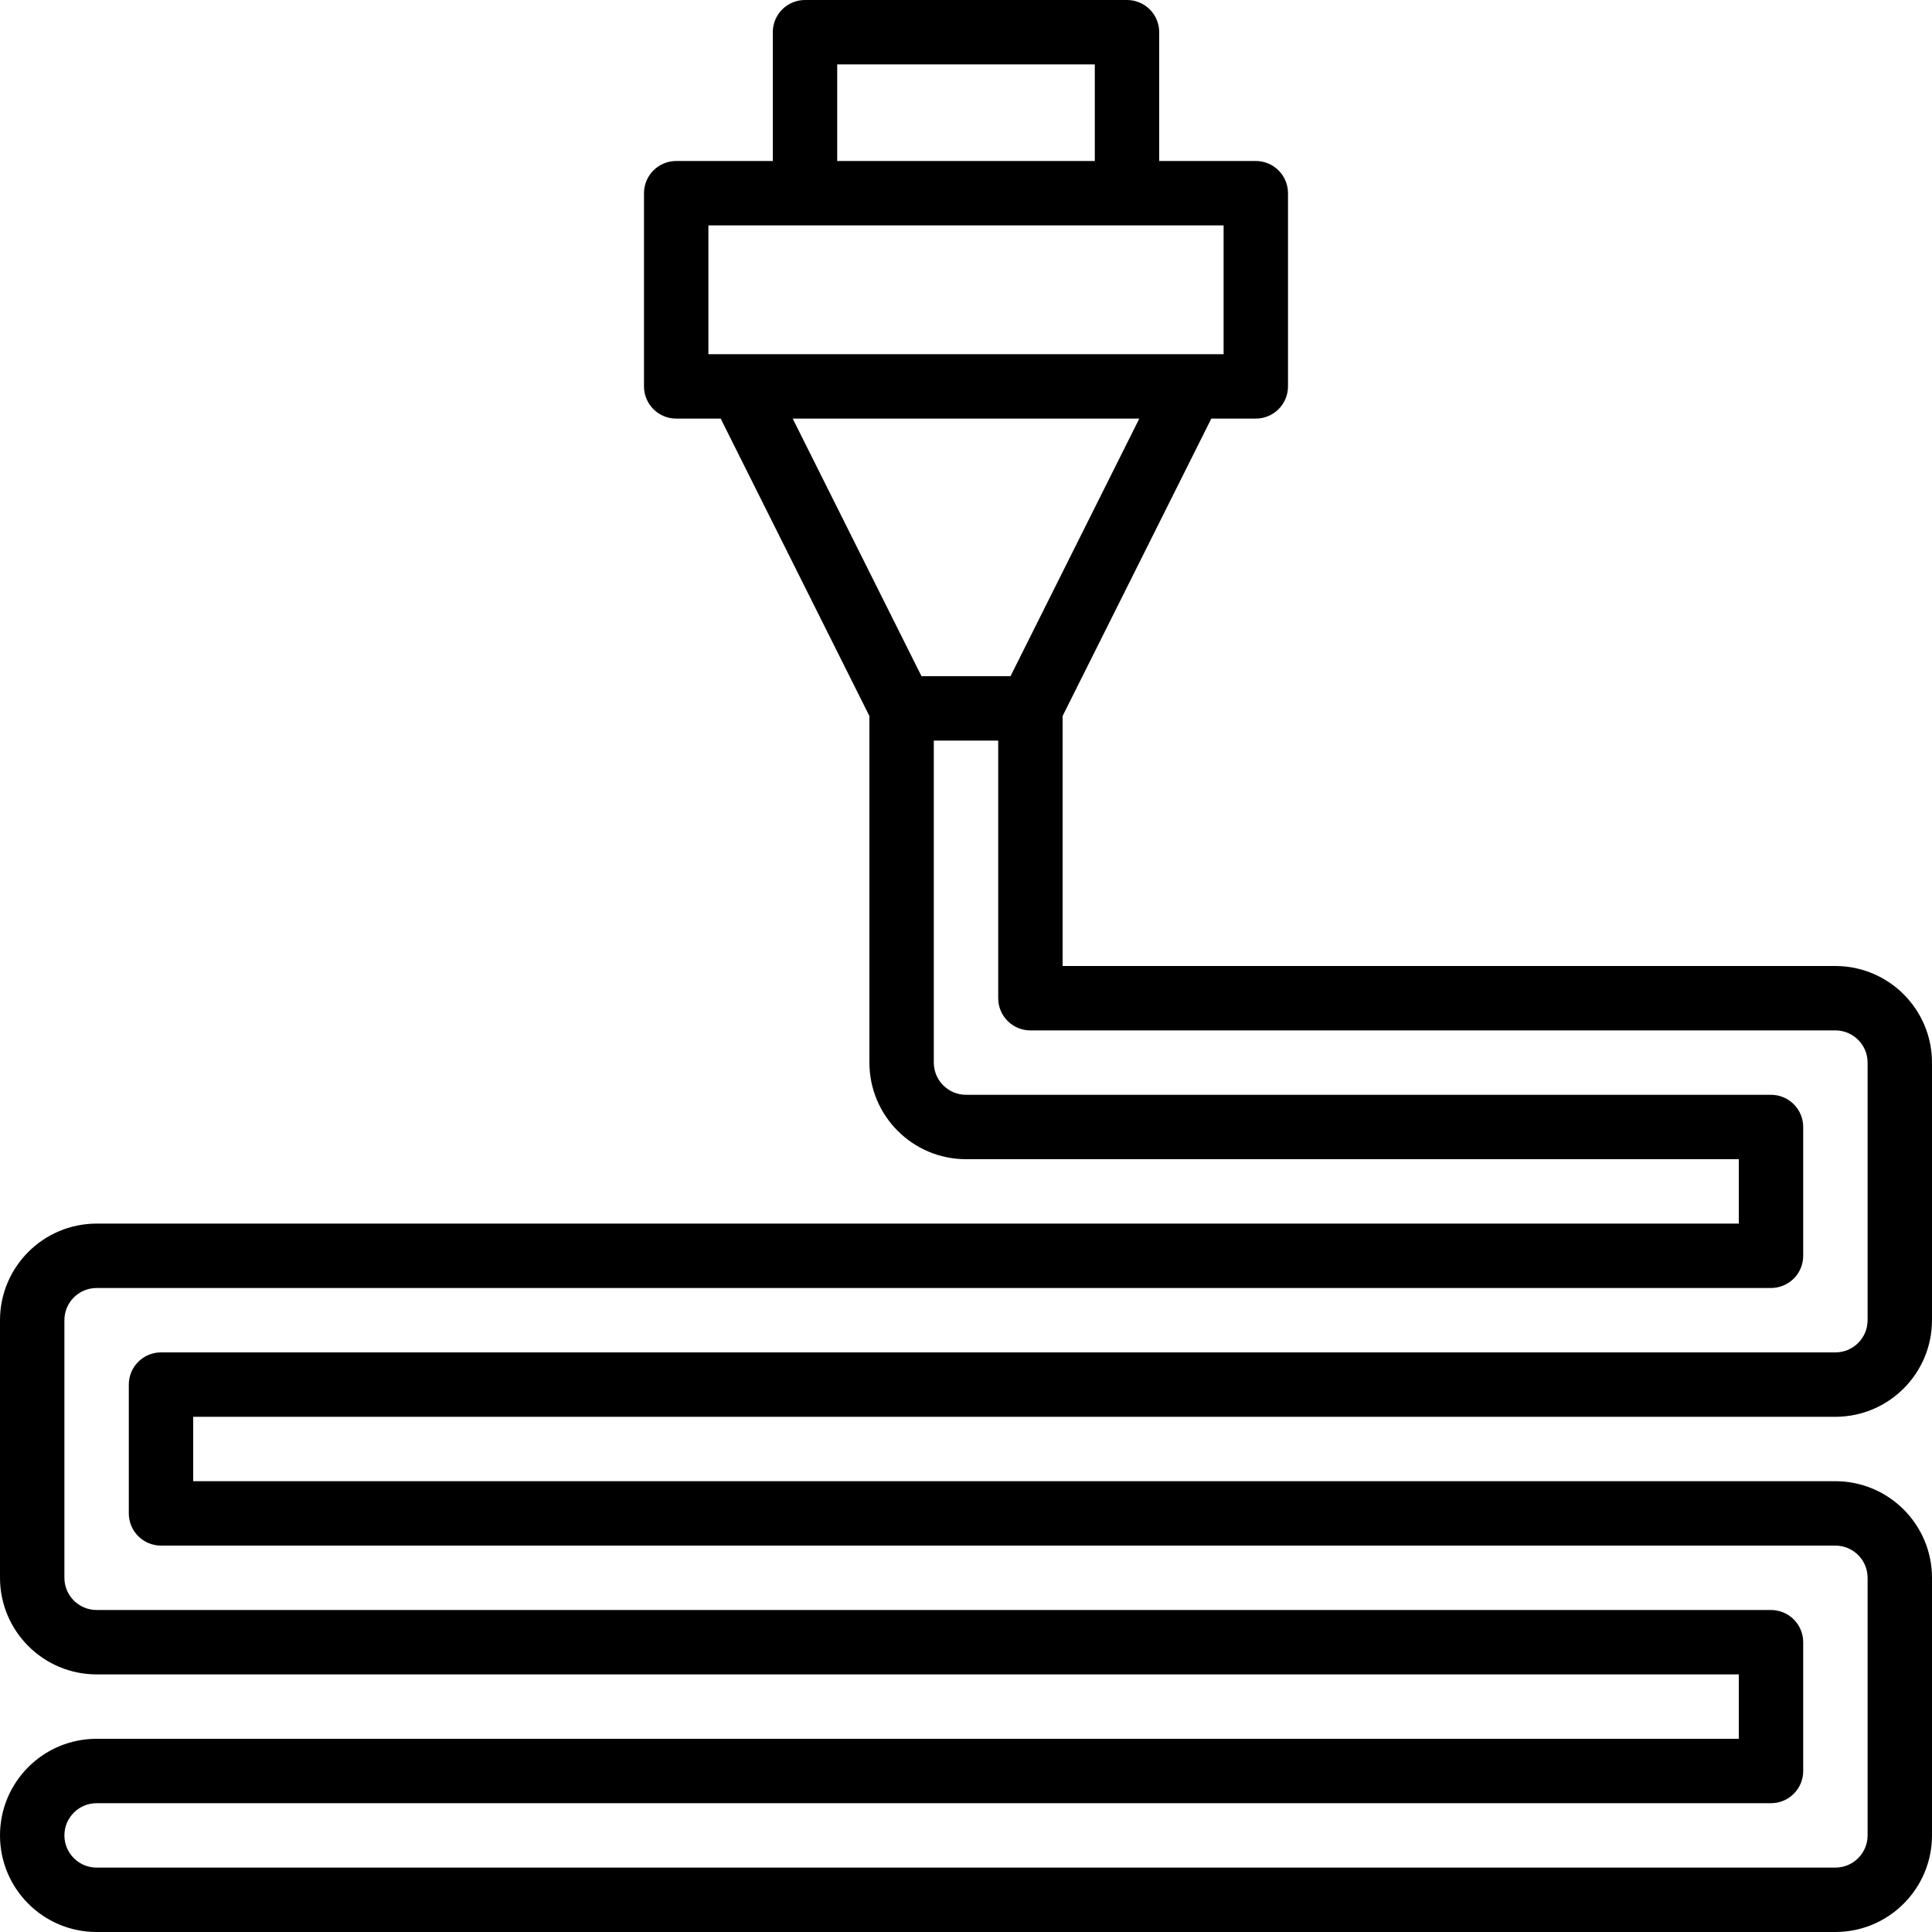
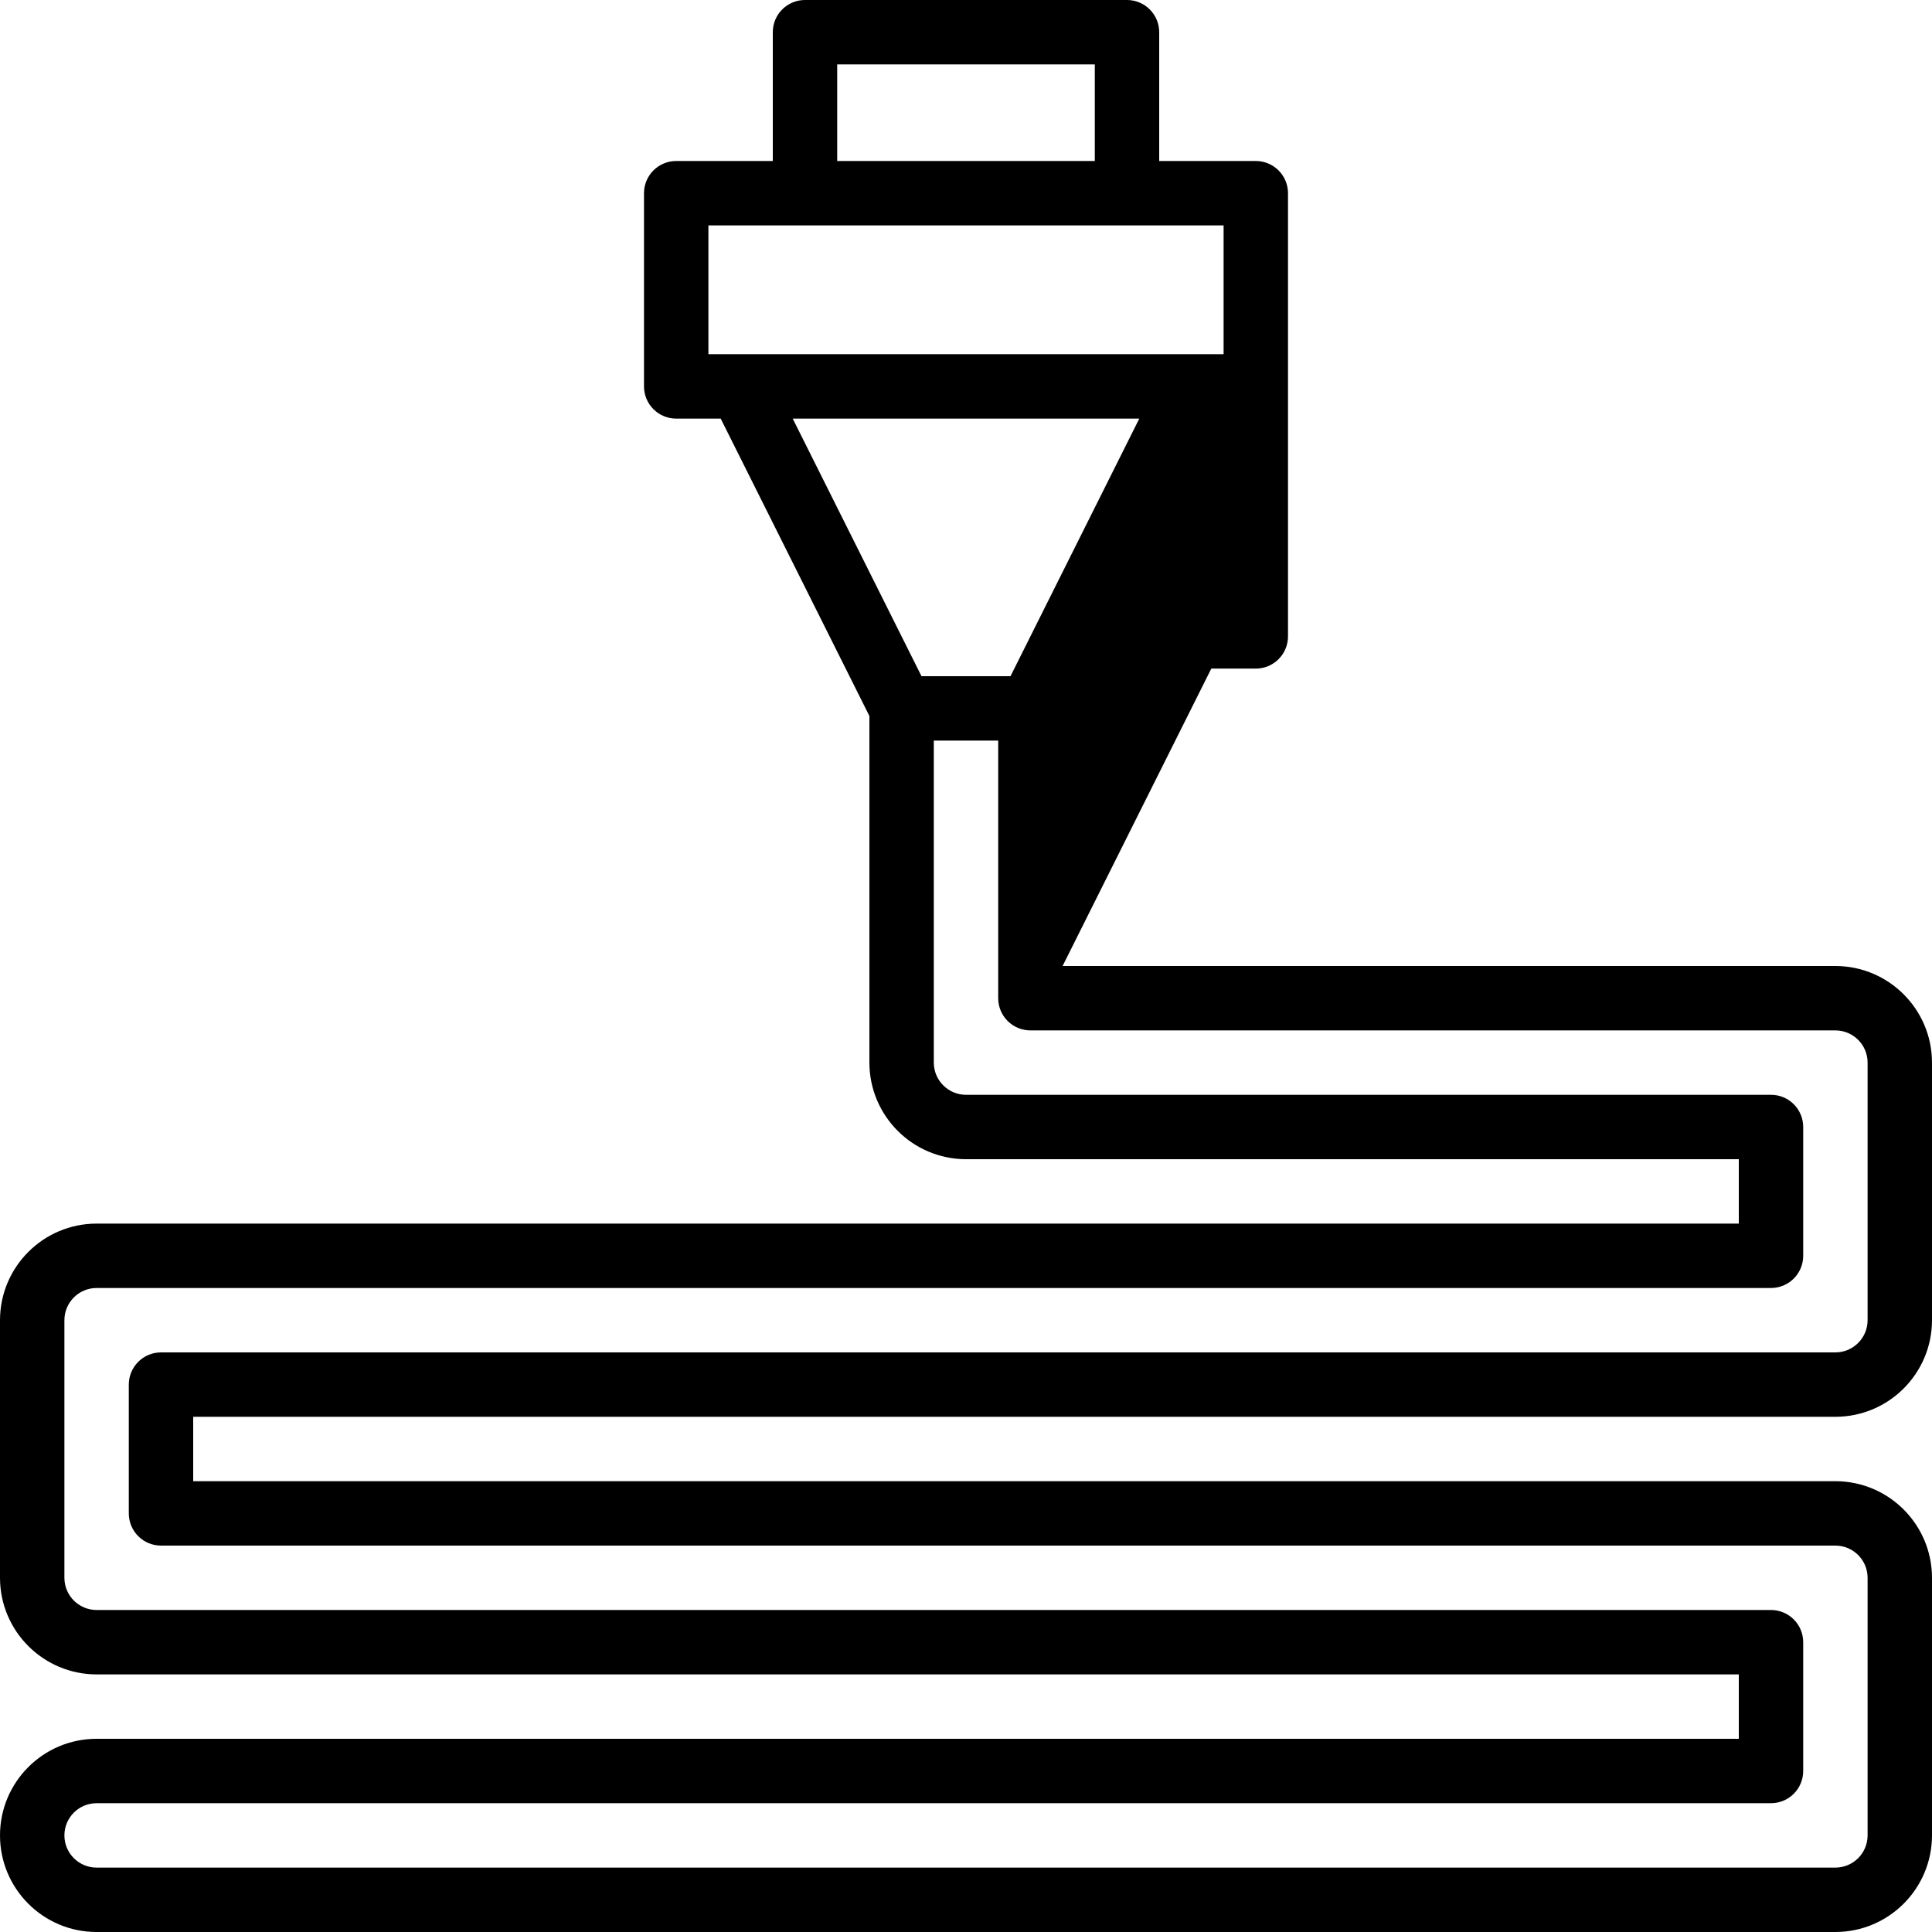
<svg xmlns="http://www.w3.org/2000/svg" version="1.1" id="Capa_1" x="0px" y="0px" viewBox="0 0 512 512" style="enable-background:new 0 0 512 512;" xml:space="preserve">
  <g>
    <g>
-       <path d="M486.4,375.467c14.132-0.015,25.585-11.468,25.6-25.6V281.6c-0.015-14.132-11.468-25.585-25.6-25.6H281.6v-66.25    l39.408-78.817H332.8c2.263,0.001,4.434-0.898,6.035-2.499c1.6-1.6,2.499-3.771,2.499-6.035V51.2    c0.001-2.263-0.898-4.434-2.499-6.035c-1.6-1.6-3.771-2.499-6.035-2.499h-25.6V8.533c0.001-2.263-0.898-4.434-2.499-6.035    c-1.6-1.6-3.771-2.499-6.035-2.499h-85.333c-2.263-0.001-4.434,0.898-6.035,2.499c-1.6,1.6-2.499,3.771-2.499,6.035v34.133h-25.6    c-2.263-0.001-4.434,0.898-6.035,2.499c-1.6,1.6-2.499,3.771-2.499,6.035v51.2c-0.001,2.263,0.898,4.434,2.499,6.035    c1.6,1.6,3.771,2.499,6.035,2.499h11.792L230.4,189.75v91.85c0.015,14.132,11.468,25.585,25.6,25.6h204.8v17.067H25.6    c-14.132,0.015-25.585,11.468-25.6,25.6v68.267c0.015,14.132,11.468,25.585,25.6,25.6h435.2V460.8H25.6    C11.461,460.8,0,472.262,0,486.4S11.461,512,25.6,512h460.8c14.132-0.015,25.585-11.468,25.6-25.6v-68.267    c-0.015-14.132-11.468-25.585-25.6-25.6H51.2v-17.067H486.4z M221.867,17.067h68.267v25.6h-68.267V17.067z M187.733,59.733h25.6    h85.333h25.6v34.133h-8.533H196.267h-8.533V59.733z M301.925,110.933L267.792,179.2h-23.583l-34.133-68.267H301.925z     M36.632,407.101c1.6,1.6,3.771,2.499,6.035,2.499H486.4c4.711,0.005,8.529,3.822,8.533,8.533V486.4    c-0.005,4.711-3.822,8.529-8.533,8.533H25.6c-4.713,0-8.533-3.82-8.533-8.533s3.82-8.533,8.533-8.533h443.733    c2.263,0.001,4.434-0.898,6.035-2.499s2.499-3.771,2.499-6.035V435.2c0.001-2.263-0.898-4.434-2.499-6.035    s-3.771-2.499-6.035-2.499H25.6c-4.711-0.005-8.529-3.822-8.533-8.533v-68.267c0.005-4.711,3.822-8.529,8.533-8.533h443.733    c2.263,0.001,4.434-0.898,6.035-2.499c1.6-1.6,2.499-3.771,2.499-6.035v-34.133c0.001-2.263-0.898-4.434-2.499-6.035    c-1.6-1.6-3.771-2.499-6.035-2.499H256c-4.711-0.005-8.529-3.822-8.533-8.533v-85.333h17.067v68.267    c-0.001,2.263,0.898,4.434,2.499,6.035c1.6,1.6,3.771,2.499,6.035,2.499H486.4c4.711,0.005,8.529,3.823,8.533,8.533v68.267    c-0.005,4.711-3.822,8.529-8.533,8.533H42.667c-2.263-0.001-4.434,0.898-6.035,2.499c-1.6,1.6-2.499,3.771-2.499,6.035v34.133    C34.133,403.33,35.032,405.501,36.632,407.101z" />
+       <path d="M486.4,375.467c14.132-0.015,25.585-11.468,25.6-25.6V281.6c-0.015-14.132-11.468-25.585-25.6-25.6H281.6l39.408-78.817H332.8c2.263,0.001,4.434-0.898,6.035-2.499c1.6-1.6,2.499-3.771,2.499-6.035V51.2    c0.001-2.263-0.898-4.434-2.499-6.035c-1.6-1.6-3.771-2.499-6.035-2.499h-25.6V8.533c0.001-2.263-0.898-4.434-2.499-6.035    c-1.6-1.6-3.771-2.499-6.035-2.499h-85.333c-2.263-0.001-4.434,0.898-6.035,2.499c-1.6,1.6-2.499,3.771-2.499,6.035v34.133h-25.6    c-2.263-0.001-4.434,0.898-6.035,2.499c-1.6,1.6-2.499,3.771-2.499,6.035v51.2c-0.001,2.263,0.898,4.434,2.499,6.035    c1.6,1.6,3.771,2.499,6.035,2.499h11.792L230.4,189.75v91.85c0.015,14.132,11.468,25.585,25.6,25.6h204.8v17.067H25.6    c-14.132,0.015-25.585,11.468-25.6,25.6v68.267c0.015,14.132,11.468,25.585,25.6,25.6h435.2V460.8H25.6    C11.461,460.8,0,472.262,0,486.4S11.461,512,25.6,512h460.8c14.132-0.015,25.585-11.468,25.6-25.6v-68.267    c-0.015-14.132-11.468-25.585-25.6-25.6H51.2v-17.067H486.4z M221.867,17.067h68.267v25.6h-68.267V17.067z M187.733,59.733h25.6    h85.333h25.6v34.133h-8.533H196.267h-8.533V59.733z M301.925,110.933L267.792,179.2h-23.583l-34.133-68.267H301.925z     M36.632,407.101c1.6,1.6,3.771,2.499,6.035,2.499H486.4c4.711,0.005,8.529,3.822,8.533,8.533V486.4    c-0.005,4.711-3.822,8.529-8.533,8.533H25.6c-4.713,0-8.533-3.82-8.533-8.533s3.82-8.533,8.533-8.533h443.733    c2.263,0.001,4.434-0.898,6.035-2.499s2.499-3.771,2.499-6.035V435.2c0.001-2.263-0.898-4.434-2.499-6.035    s-3.771-2.499-6.035-2.499H25.6c-4.711-0.005-8.529-3.822-8.533-8.533v-68.267c0.005-4.711,3.822-8.529,8.533-8.533h443.733    c2.263,0.001,4.434-0.898,6.035-2.499c1.6-1.6,2.499-3.771,2.499-6.035v-34.133c0.001-2.263-0.898-4.434-2.499-6.035    c-1.6-1.6-3.771-2.499-6.035-2.499H256c-4.711-0.005-8.529-3.822-8.533-8.533v-85.333h17.067v68.267    c-0.001,2.263,0.898,4.434,2.499,6.035c1.6,1.6,3.771,2.499,6.035,2.499H486.4c4.711,0.005,8.529,3.823,8.533,8.533v68.267    c-0.005,4.711-3.822,8.529-8.533,8.533H42.667c-2.263-0.001-4.434,0.898-6.035,2.499c-1.6,1.6-2.499,3.771-2.499,6.035v34.133    C34.133,403.33,35.032,405.501,36.632,407.101z" />
    </g>
  </g>
  <g>
</g>
  <g>
</g>
  <g>
</g>
  <g>
</g>
  <g>
</g>
  <g>
</g>
  <g>
</g>
  <g>
</g>
  <g>
</g>
  <g>
</g>
  <g>
</g>
  <g>
</g>
  <g>
</g>
  <g>
</g>
  <g>
</g>
</svg>